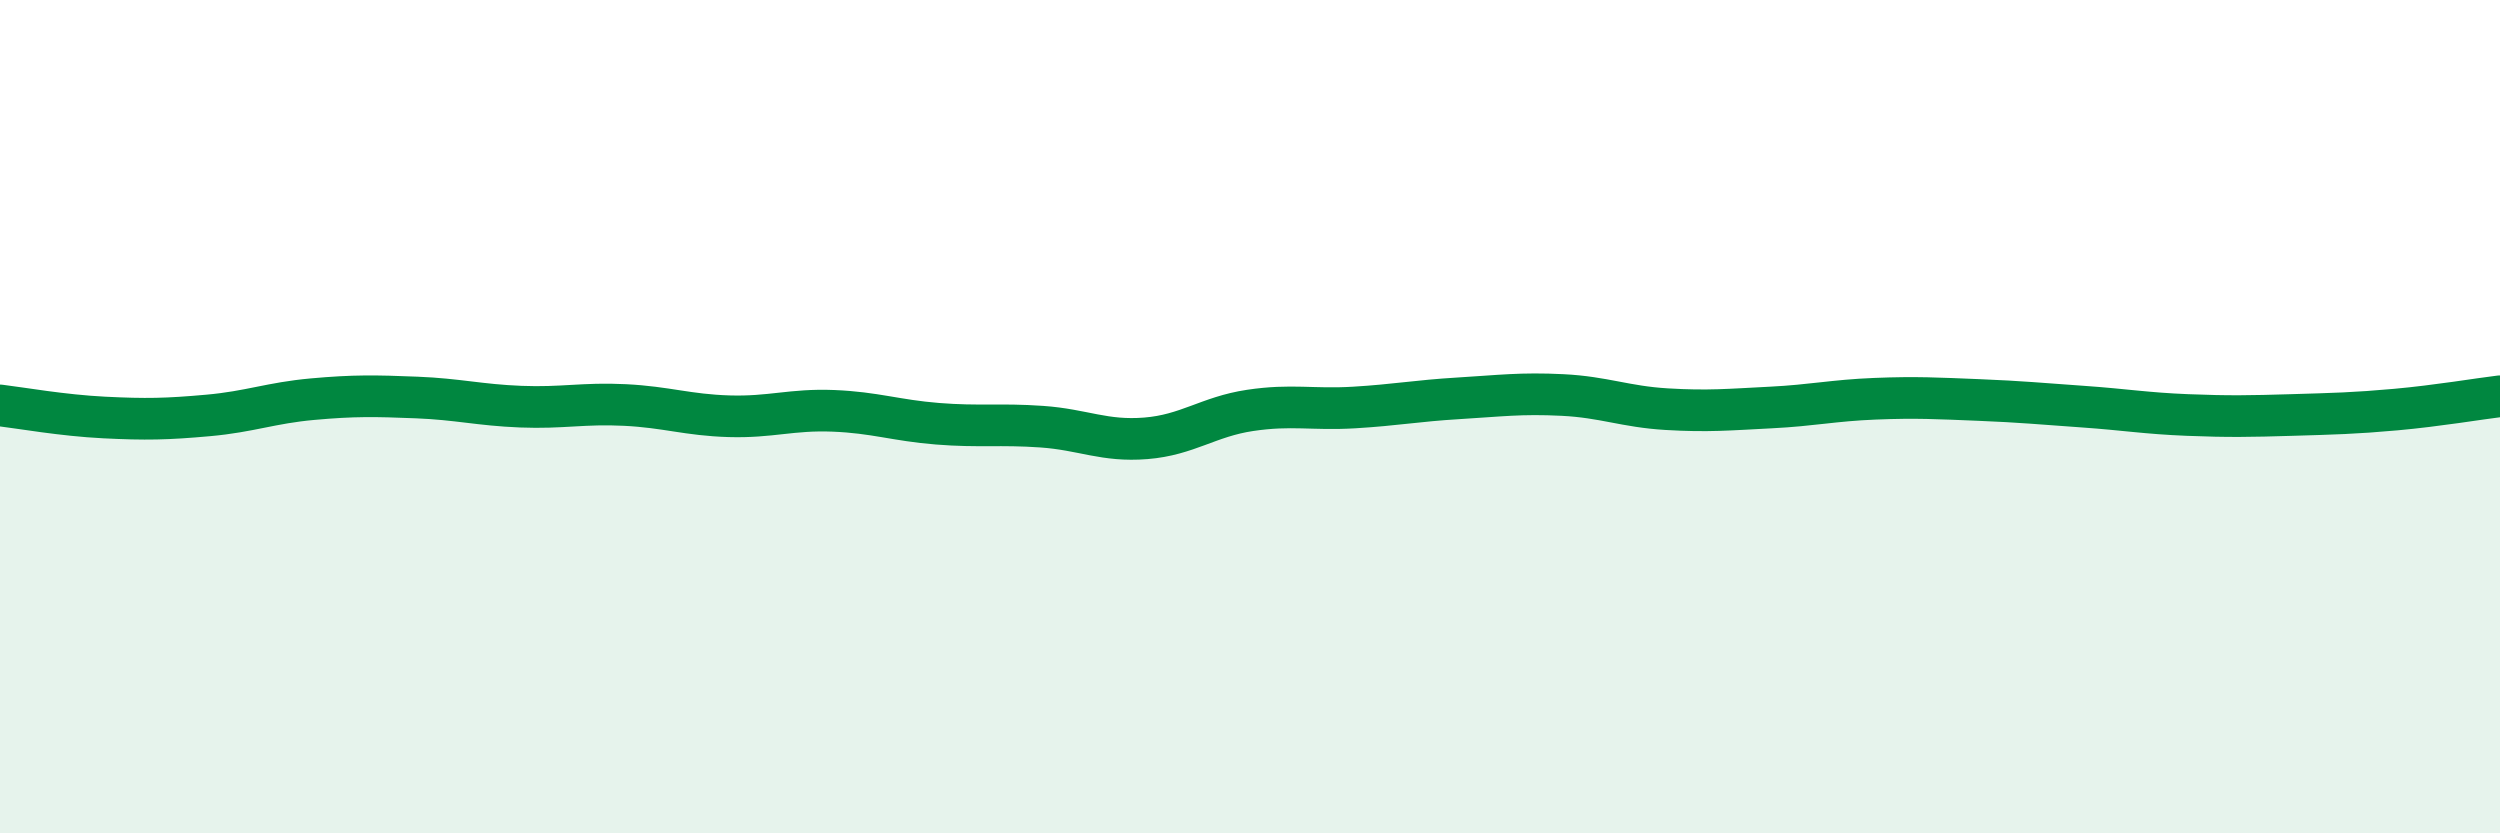
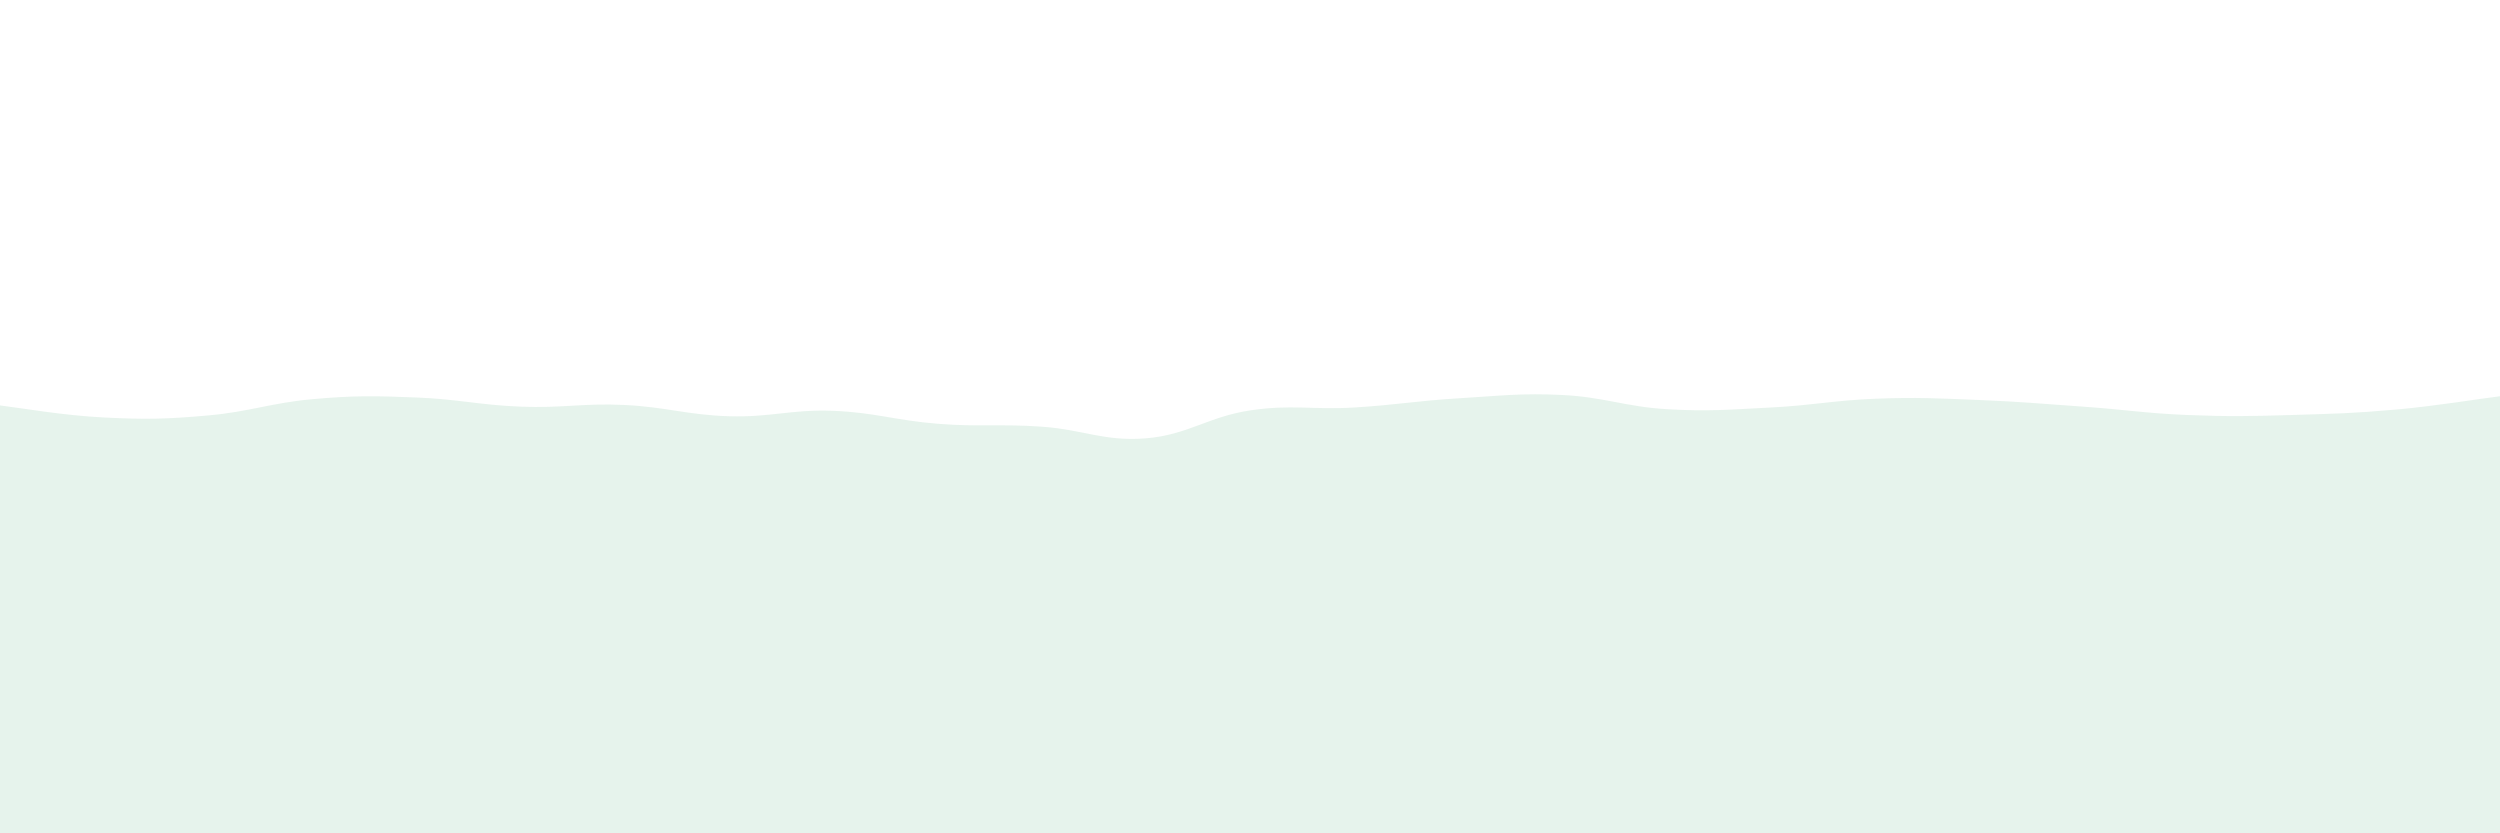
<svg xmlns="http://www.w3.org/2000/svg" width="60" height="20" viewBox="0 0 60 20">
  <path d="M 0,9.73 C 0.5,9.79 1.5,9.97 2.5,10.02 C 3.5,10.07 4,10.06 5,9.97 C 6,9.88 6.5,9.67 7.5,9.58 C 8.5,9.49 9,9.5 10,9.54 C 11,9.58 11.5,9.72 12.5,9.76 C 13.5,9.8 14,9.67 15,9.72 C 16,9.77 16.5,9.96 17.5,9.99 C 18.5,10.02 19,9.82 20,9.86 C 21,9.9 21.5,10.09 22.5,10.17 C 23.5,10.25 24,10.17 25,10.24 C 26,10.31 26.5,10.6 27.5,10.52 C 28.5,10.44 29,10 30,9.85 C 31,9.7 31.5,9.84 32.5,9.78 C 33.5,9.72 34,9.62 35,9.56 C 36,9.5 36.5,9.43 37.5,9.48 C 38.5,9.53 39,9.76 40,9.82 C 41,9.88 41.5,9.83 42.5,9.78 C 43.5,9.73 44,9.61 45,9.57 C 46,9.53 46.5,9.56 47.5,9.6 C 48.5,9.64 49,9.69 50,9.76 C 51,9.83 51.5,9.92 52.5,9.96 C 53.5,10 54,9.99 55,9.96 C 56,9.93 56.5,9.92 57.5,9.83 C 58.5,9.74 59.5,9.57 60,9.51L60 20L0 20Z" fill="#008740" opacity="0.1" stroke-linecap="round" stroke-linejoin="round" />
-   <path d="M 0,9.73 C 0.5,9.79 1.5,9.97 2.5,10.02 C 3.5,10.07 4,10.06 5,9.97 C 6,9.88 6.5,9.67 7.5,9.58 C 8.5,9.49 9,9.5 10,9.54 C 11,9.58 11.5,9.72 12.5,9.76 C 13.5,9.8 14,9.67 15,9.72 C 16,9.77 16.5,9.96 17.5,9.99 C 18.5,10.02 19,9.82 20,9.86 C 21,9.9 21.5,10.09 22.5,10.17 C 23.5,10.25 24,10.17 25,10.24 C 26,10.31 26.5,10.6 27.5,10.52 C 28.5,10.44 29,10 30,9.85 C 31,9.7 31.5,9.84 32.5,9.78 C 33.5,9.72 34,9.62 35,9.56 C 36,9.5 36.5,9.43 37.5,9.48 C 38.5,9.53 39,9.76 40,9.82 C 41,9.88 41.5,9.83 42.5,9.78 C 43.5,9.73 44,9.61 45,9.57 C 46,9.53 46.5,9.56 47.5,9.6 C 48.5,9.64 49,9.69 50,9.76 C 51,9.83 51.5,9.92 52.5,9.96 C 53.5,10 54,9.99 55,9.96 C 56,9.93 56.5,9.92 57.5,9.83 C 58.5,9.74 59.5,9.57 60,9.51" stroke="#008740" stroke-width="1" fill="none" stroke-linecap="round" stroke-linejoin="round" />
</svg>